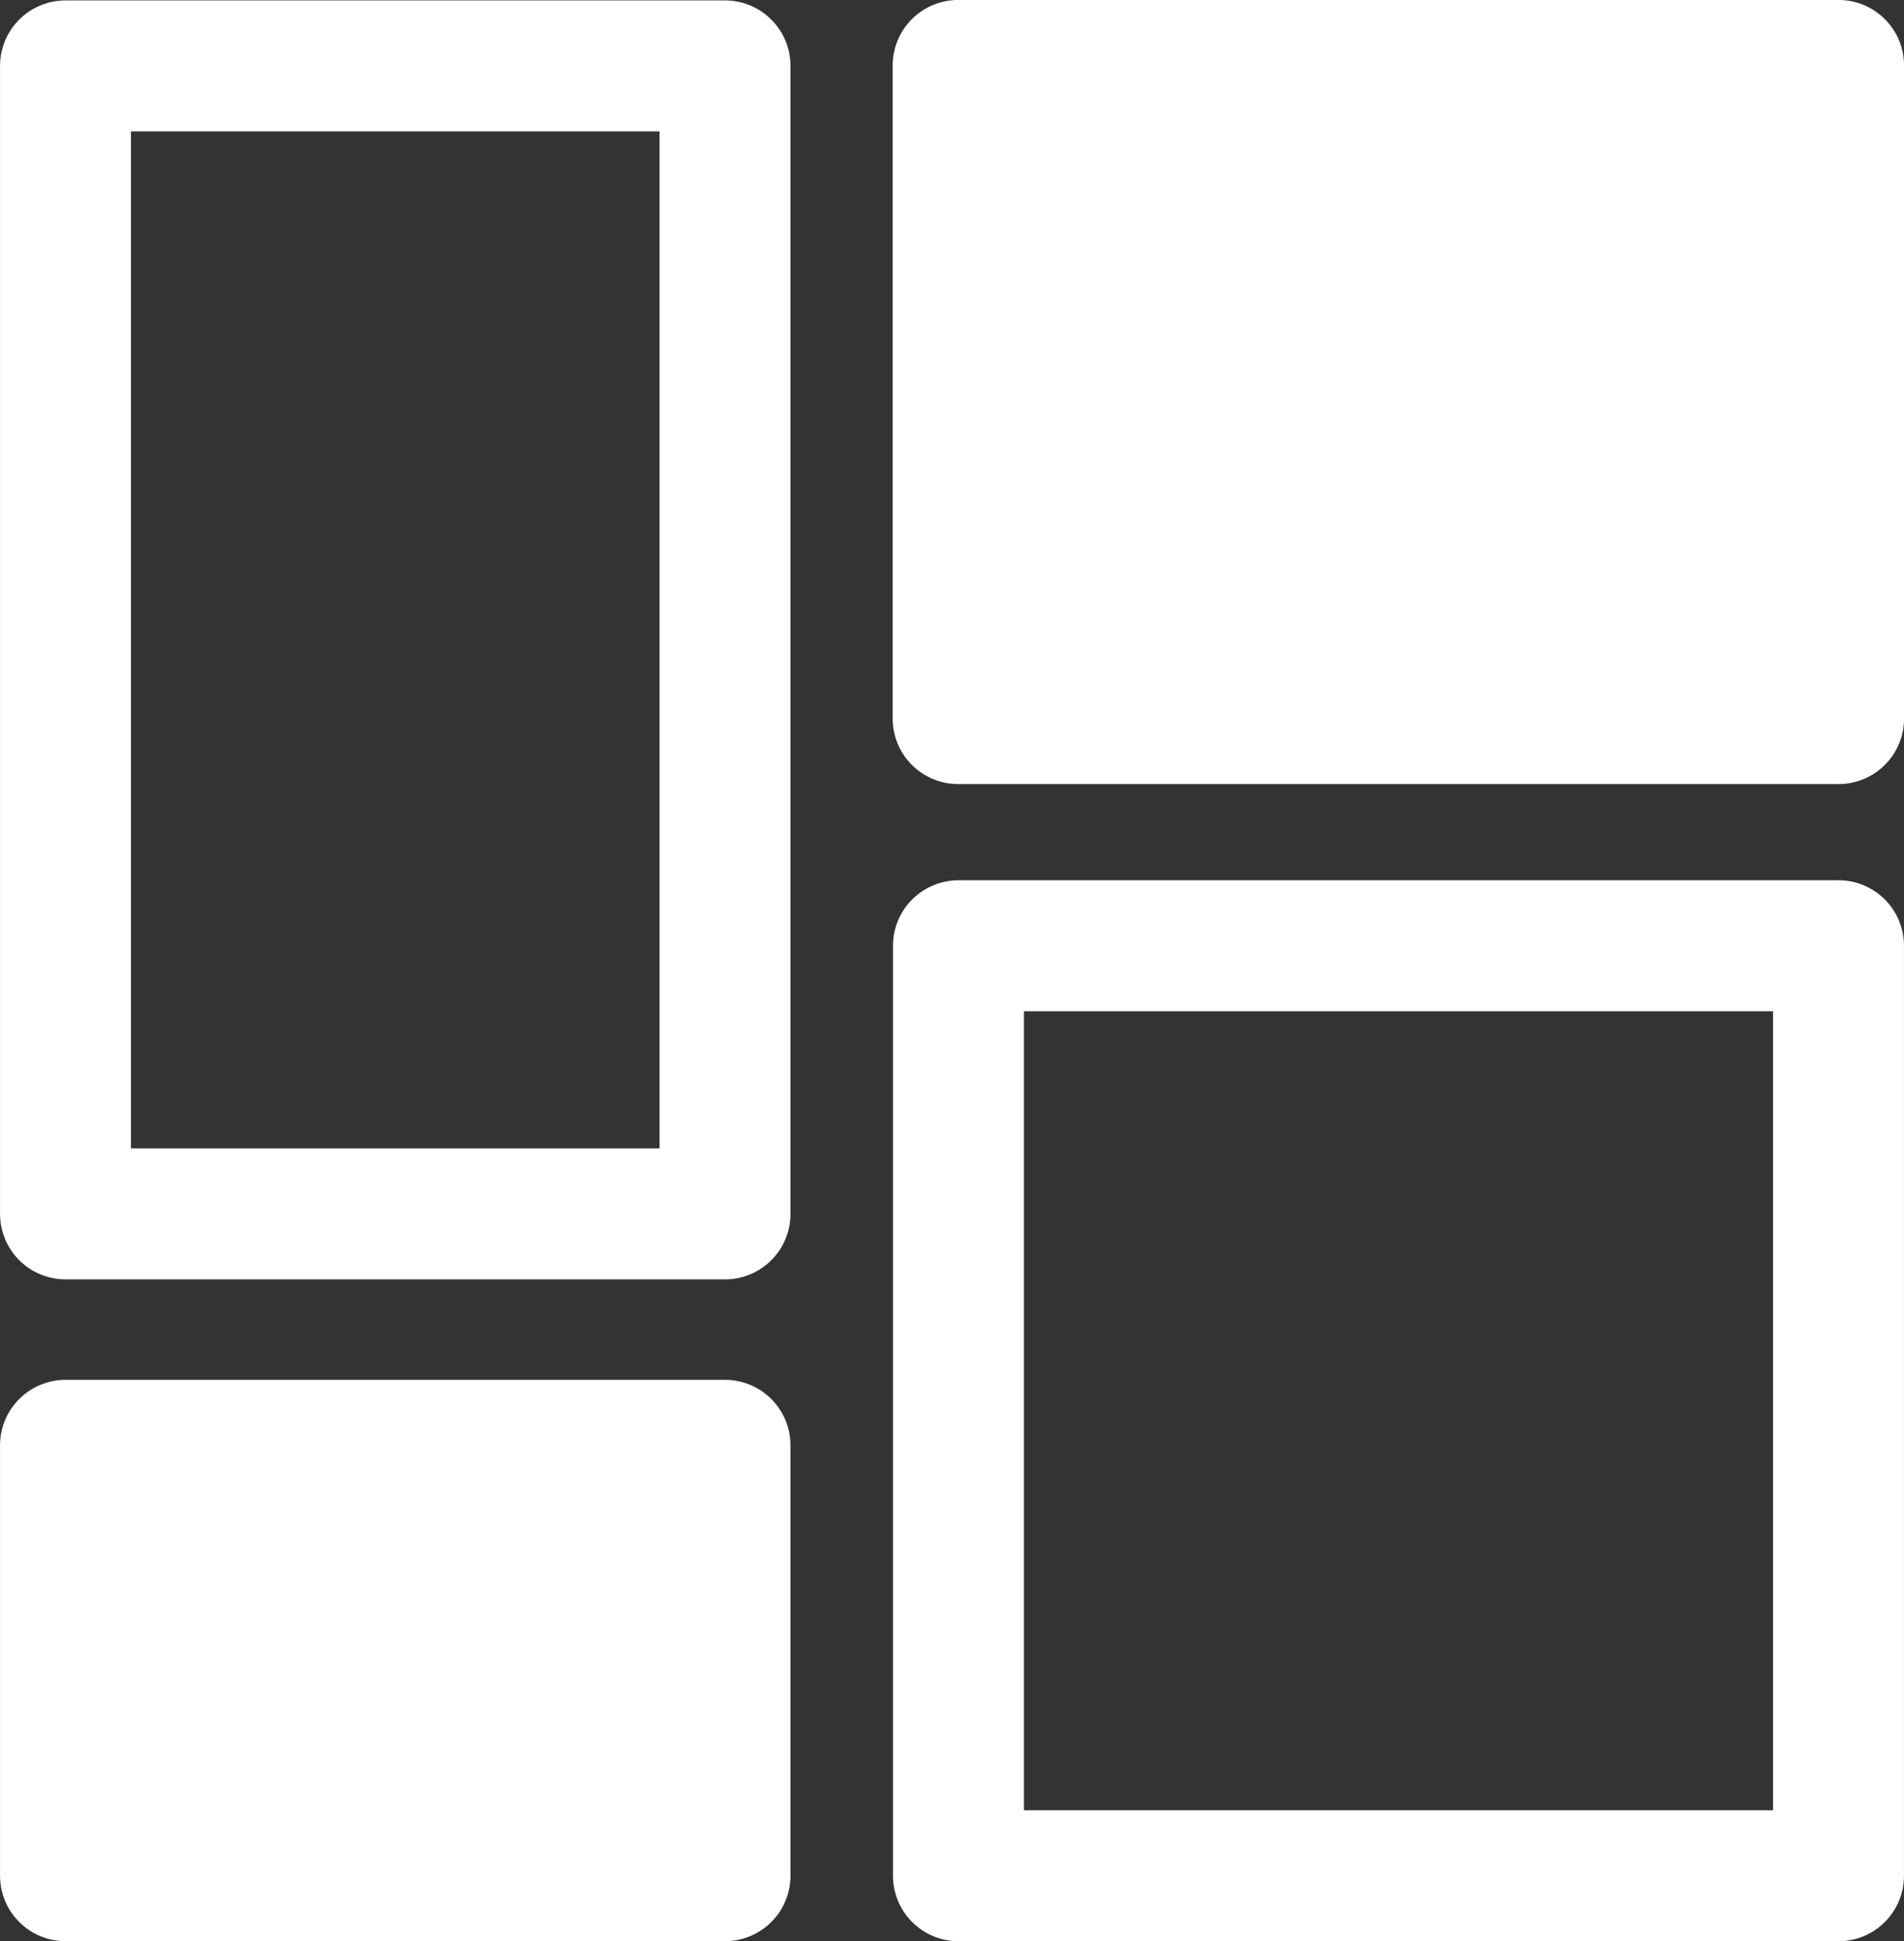
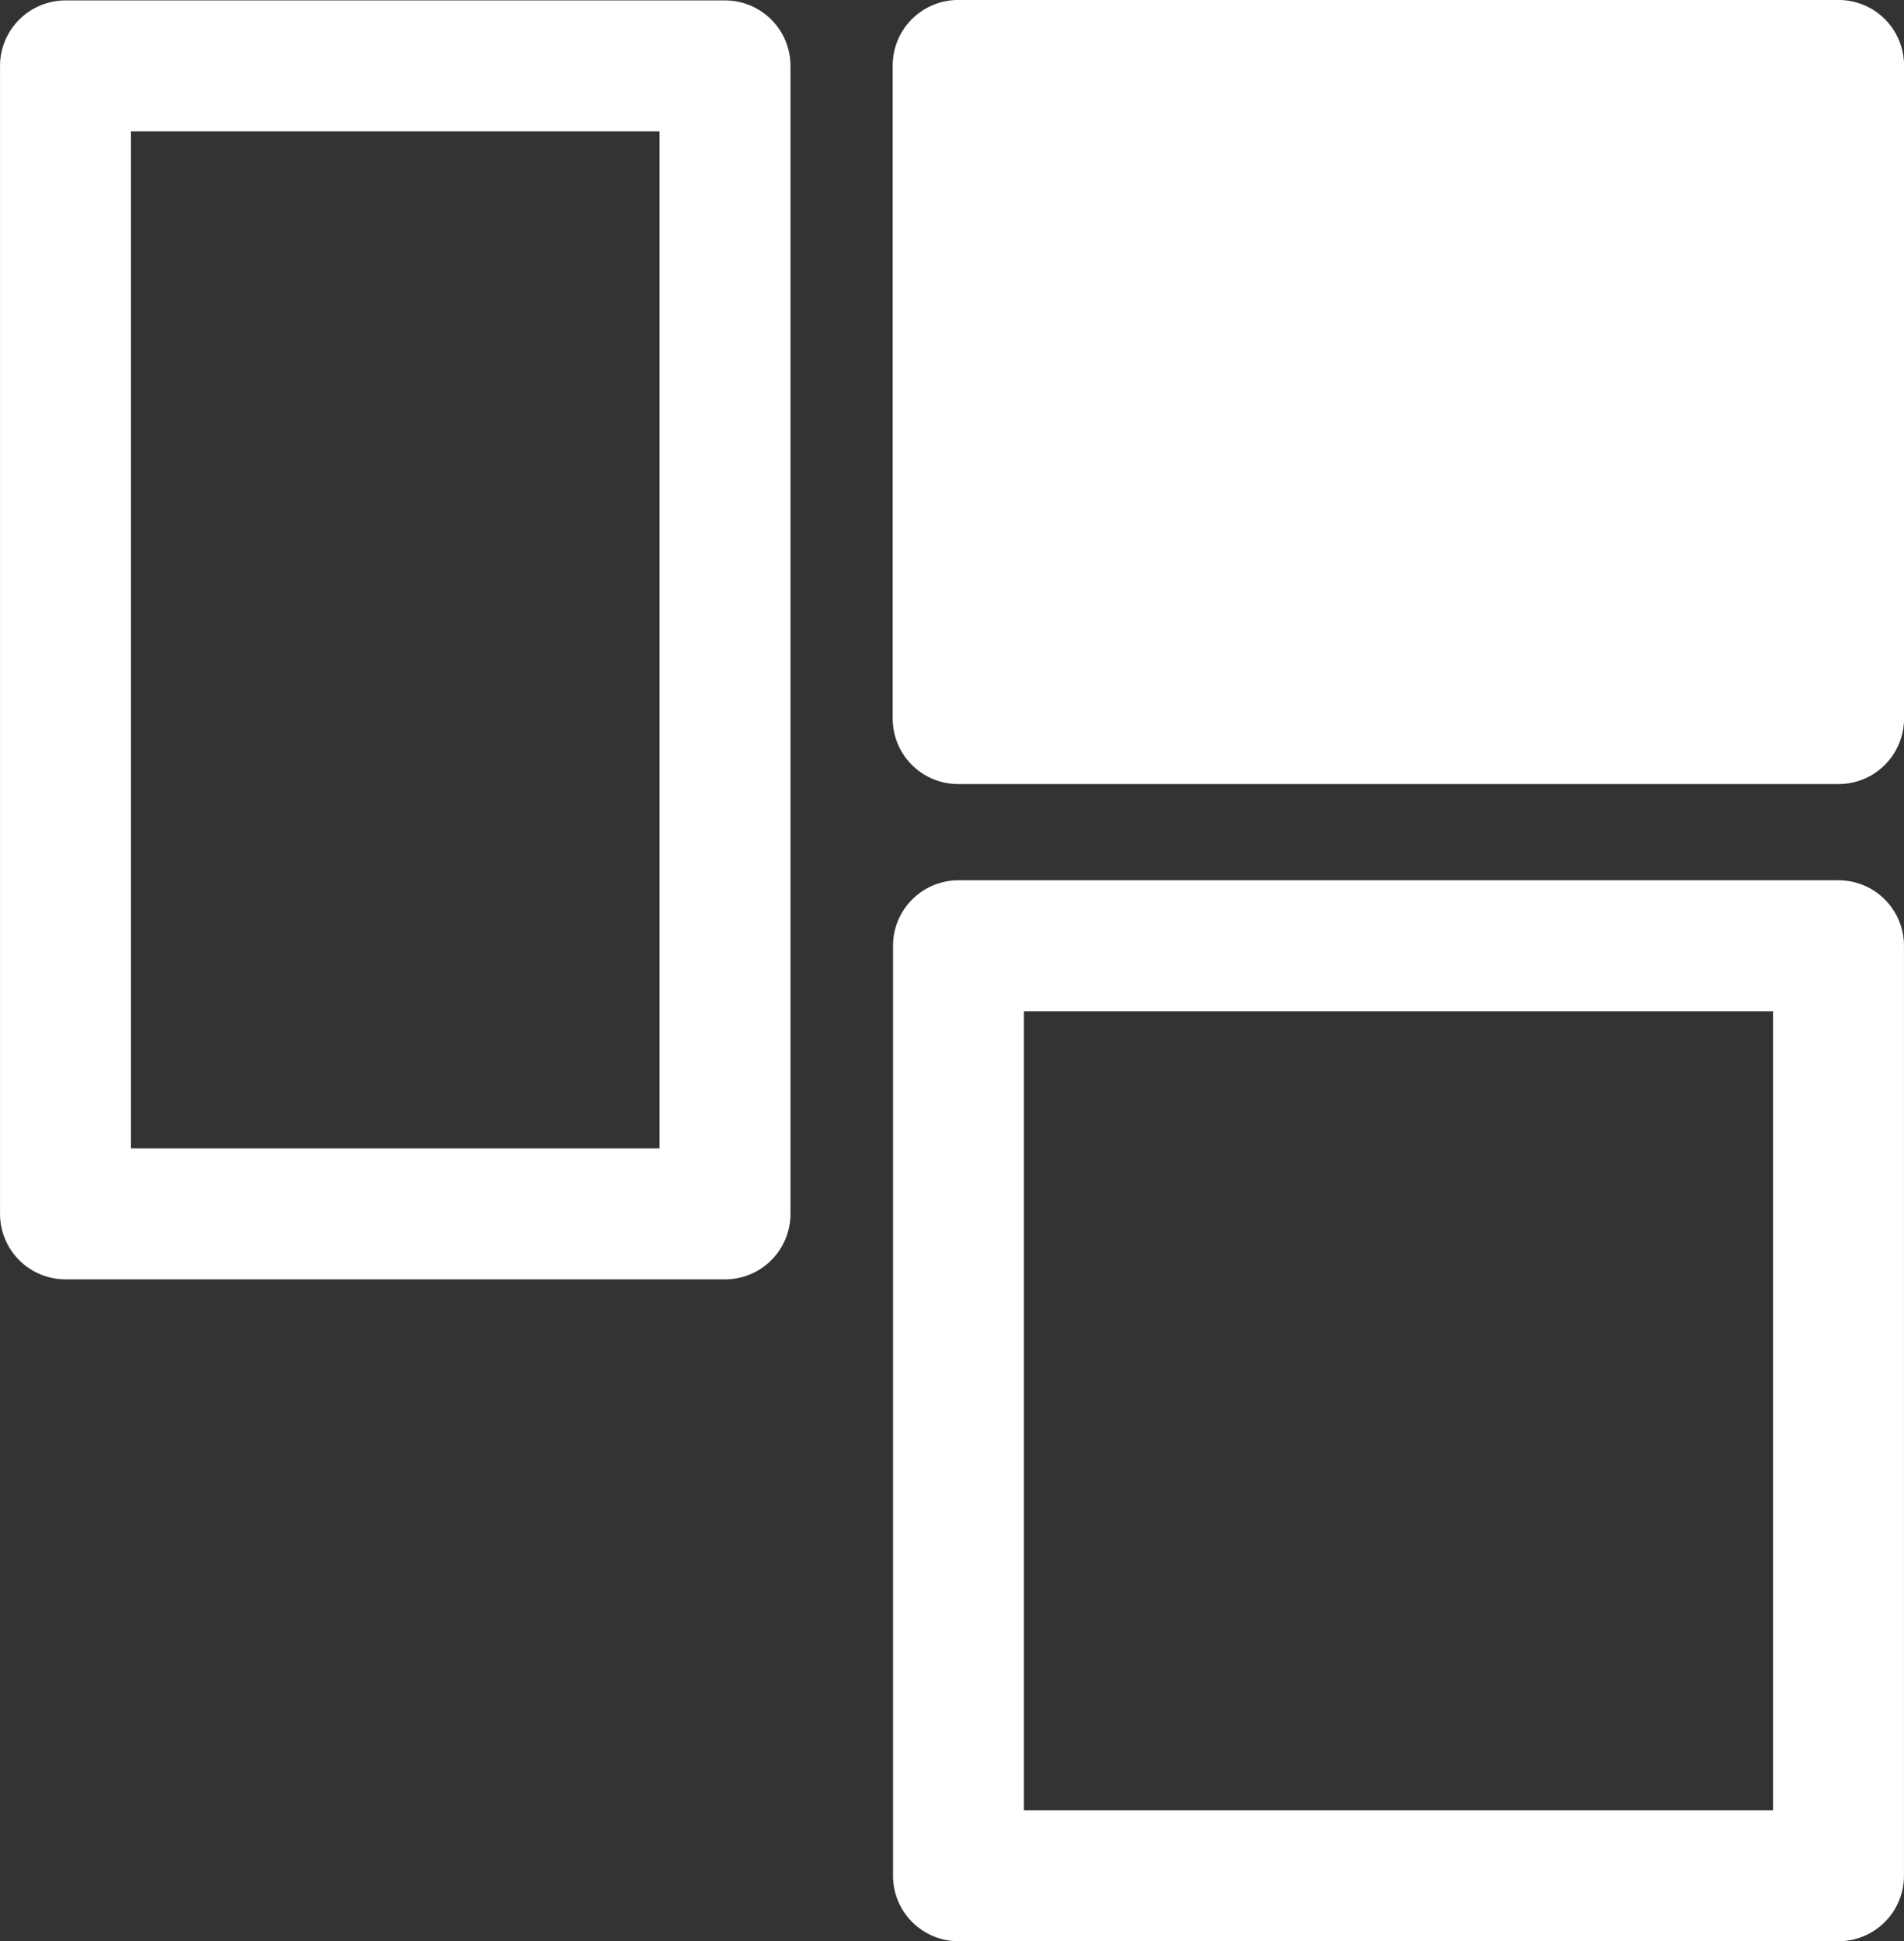
<svg xmlns="http://www.w3.org/2000/svg" width="29.418mm" height="29.986mm" viewBox="0 0 29.418 29.986" version="1.1" id="svg8">
  <rect x="0" y="0" width="29.418" height="29.986" fill="#333333" stroke="none" />
  <defs id="defs2" />
  <rect y="1.018" x="1.012" height="17.733" width="10.19" id="rect815" style="opacity:1;fill:none;fill-opacity:1;fill-rule:nonzero;stroke:#ffffff;stroke-width:2.023;stroke-linecap:round;stroke-linejoin:round;stroke-miterlimit:4;stroke-dasharray:none;stroke-dashoffset:0;stroke-opacity:1" />
  <rect y="1.011" x="14.804" height="10.089" width="13.603" id="rect817" style="opacity:1;fill:#ffffff;fill-opacity:1;fill-rule:nonzero;stroke:#ffffff;stroke-width:2.023;stroke-linecap:round;stroke-linejoin:round;stroke-miterlimit:4;stroke-dasharray:none;stroke-dashoffset:0;stroke-opacity:1" />
  <rect y="14.609" x="14.809" height="14.366" width="13.597" id="rect821" style="opacity:1;fill:none;fill-opacity:1;fill-rule:nonzero;stroke:#ffffff;stroke-width:2.023;stroke-linecap:round;stroke-linejoin:round;stroke-miterlimit:4;stroke-dasharray:none;stroke-dashoffset:0;stroke-opacity:1" />
-   <rect y="22.326" x="1.012" height="6.648" width="10.19" id="rect823" style="opacity:1;fill:#ffffff;fill-opacity:1;fill-rule:nonzero;stroke:#ffffff;stroke-width:2.023;stroke-linecap:round;stroke-linejoin:round;stroke-miterlimit:4;stroke-dasharray:none;stroke-dashoffset:0;stroke-opacity:1" />
</svg>